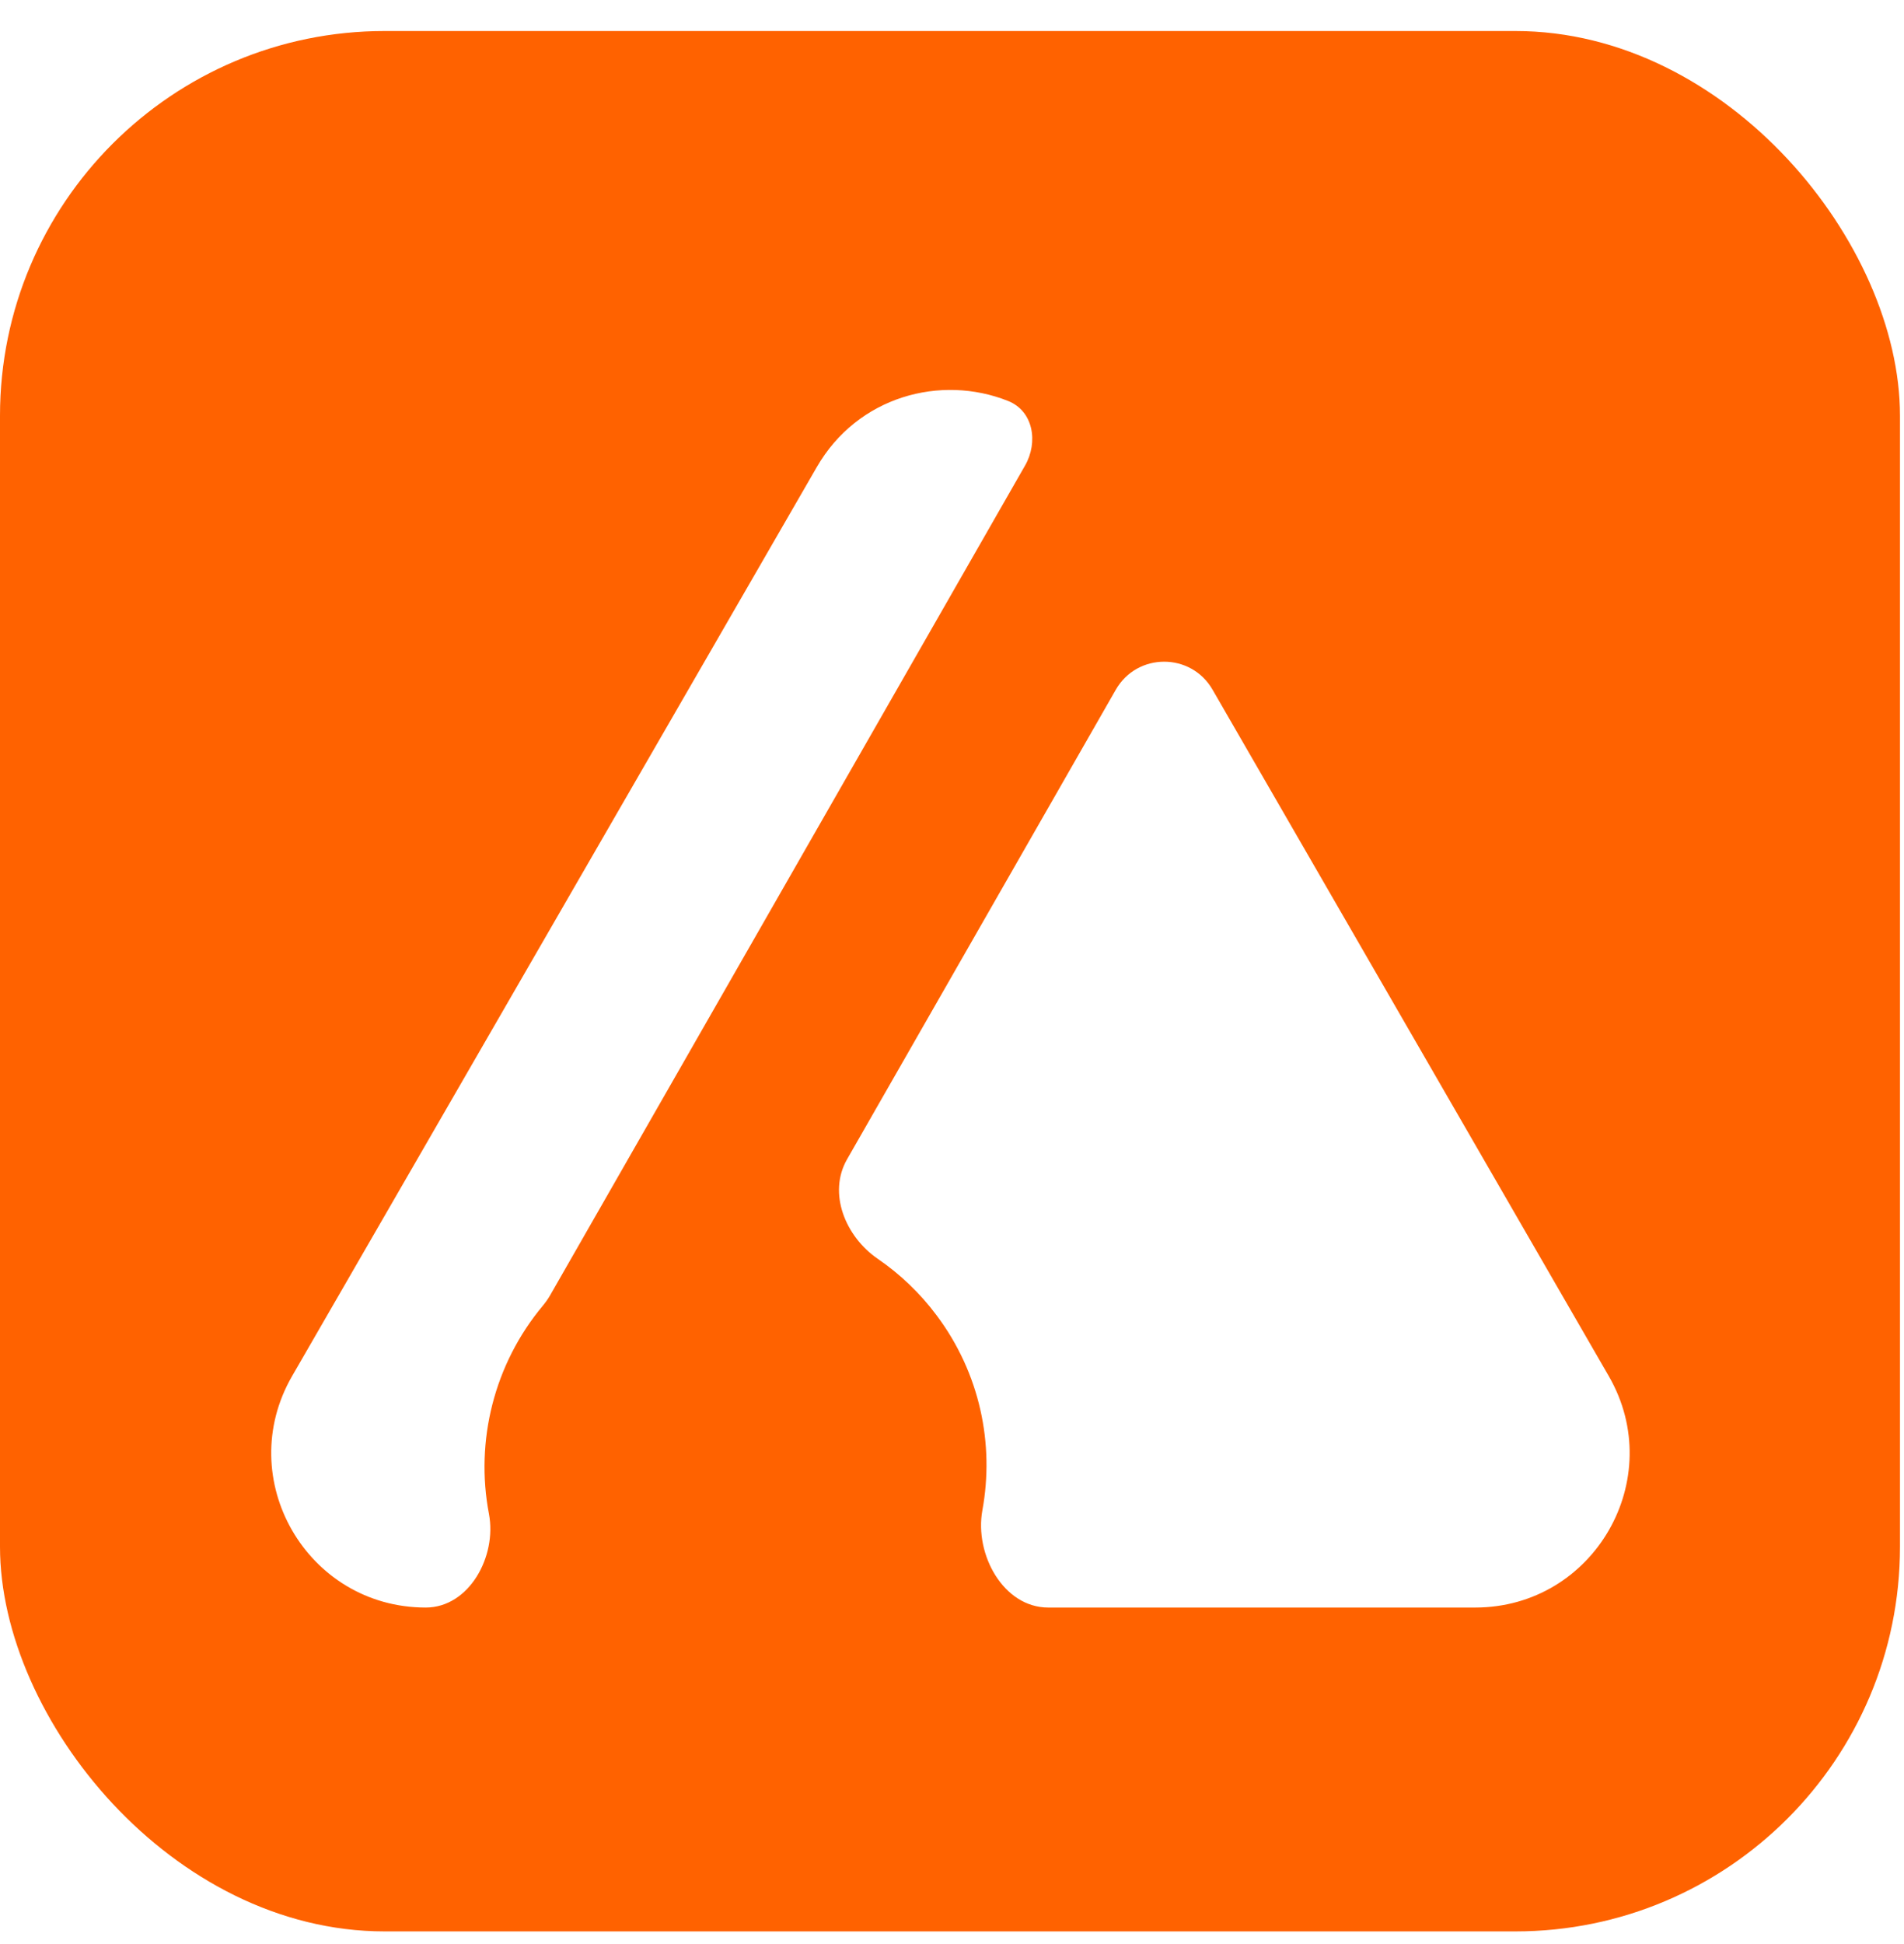
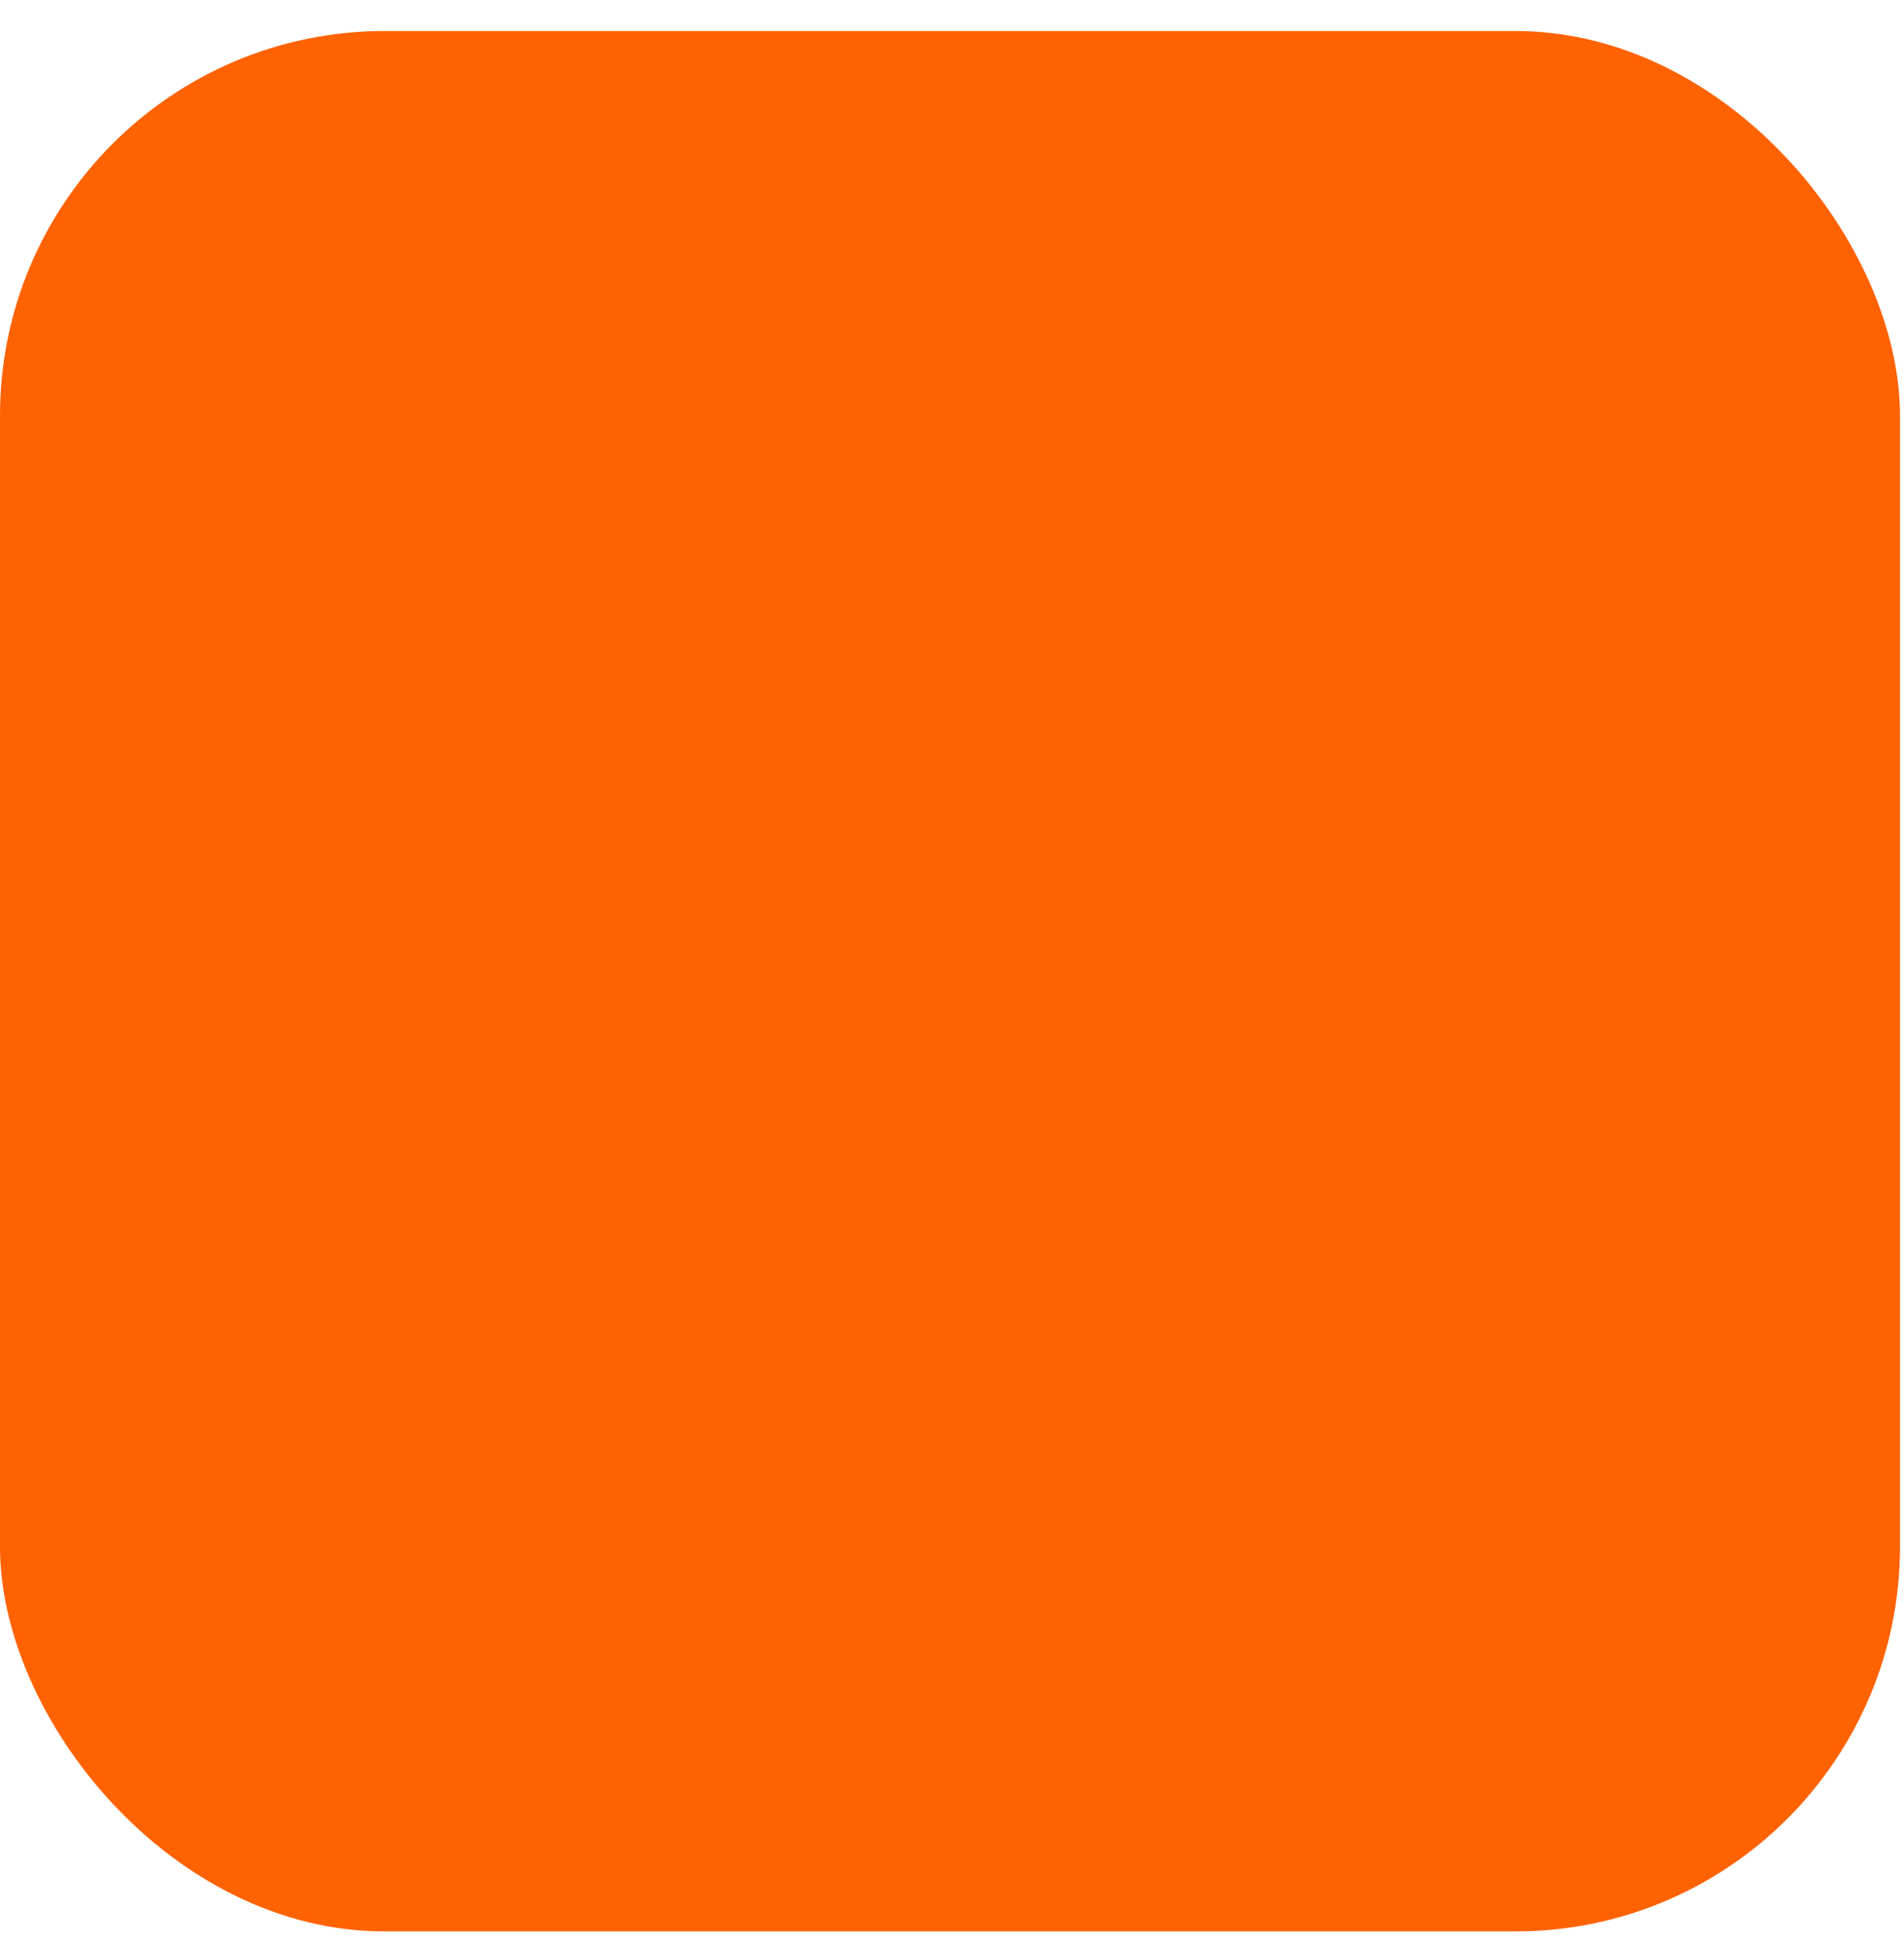
<svg xmlns="http://www.w3.org/2000/svg" width="48" height="49" viewBox="0 0 48 49" fill="none">
  <rect y="0.782" width="47.899" height="47.899" rx="9.696" fill="#FF6200" />
  <g filter="url(#filter0_i_62_6066)">
-     <path d="M20.592 11.351C21.623 9.565 23.719 9.01 25.413 9.685C26.05 9.938 26.181 10.72 25.841 11.314L13.862 32.238C13.81 32.327 13.75 32.411 13.684 32.49C12.456 33.961 11.976 35.898 12.326 37.735C12.531 38.809 11.826 40.097 10.733 40.097V40.097C7.739 40.097 5.867 36.856 7.364 34.263L20.592 11.351ZM40.557 34.263C42.054 36.856 40.183 40.097 37.189 40.097H26.427C25.296 40.097 24.563 38.758 24.766 37.645C25.071 35.977 24.708 34.195 23.613 32.733C23.189 32.165 22.686 31.69 22.132 31.31C21.315 30.751 20.863 29.657 21.355 28.798L28.129 16.964C28.668 16.023 30.024 16.021 30.567 16.96L40.557 34.263Z" fill="white" />
-   </g>
+     </g>
  <defs>
    <filter id="filter0_i_62_6066" x="6.837" y="9.407" width="34.247" height="31.11" filterUnits="userSpaceOnUse" color-interpolation-filters="sRGB">
      <feFlood flood-opacity="0" result="BackgroundImageFix" />
      <feBlend mode="normal" in="SourceGraphic" in2="BackgroundImageFix" result="shape" />
      <feColorMatrix in="SourceAlpha" type="matrix" values="0 0 0 0 0 0 0 0 0 0 0 0 0 0 0 0 0 0 127 0" result="hardAlpha" />
      <feOffset dy="0.421" />
      <feGaussianBlur stdDeviation="0.395" />
      <feComposite in2="hardAlpha" operator="arithmetic" k2="-1" k3="1" />
      <feColorMatrix type="matrix" values="0 0 0 0 1 0 0 0 0 1 0 0 0 0 1 0 0 0 0.43 0" />
      <feBlend mode="normal" in2="shape" result="effect1_innerShadow_62_6066" />
    </filter>
  </defs>
</svg>